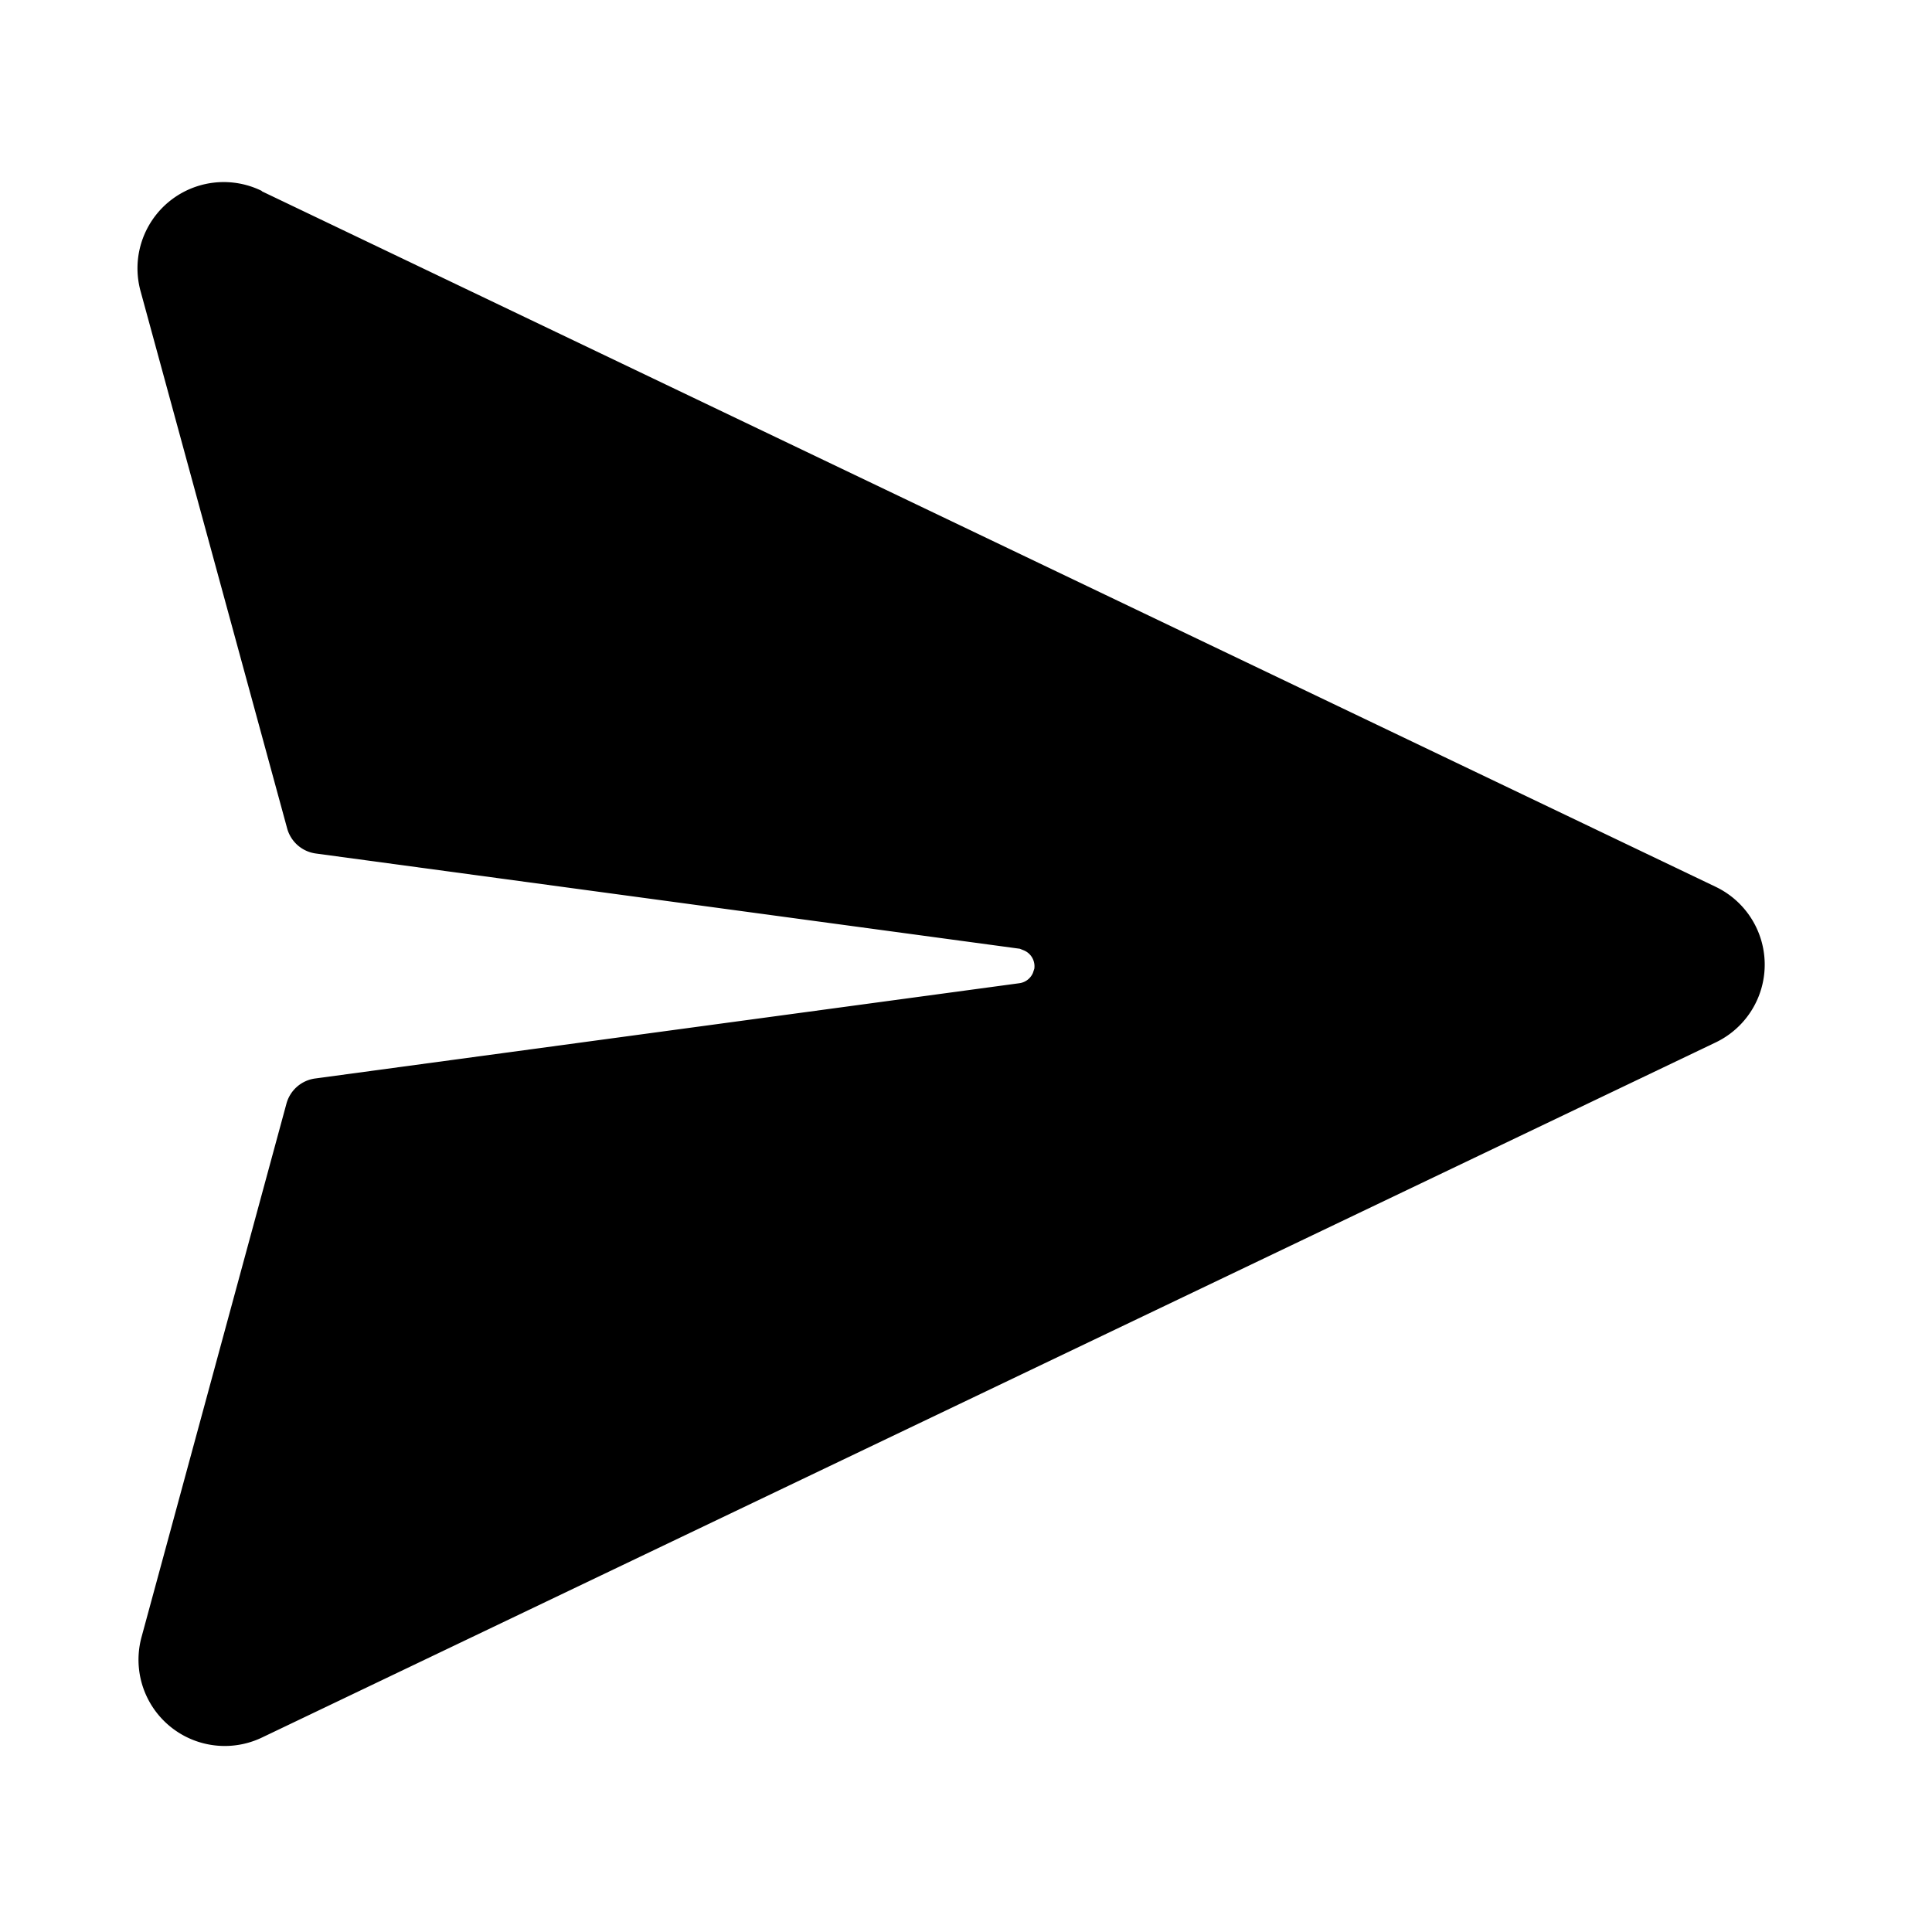
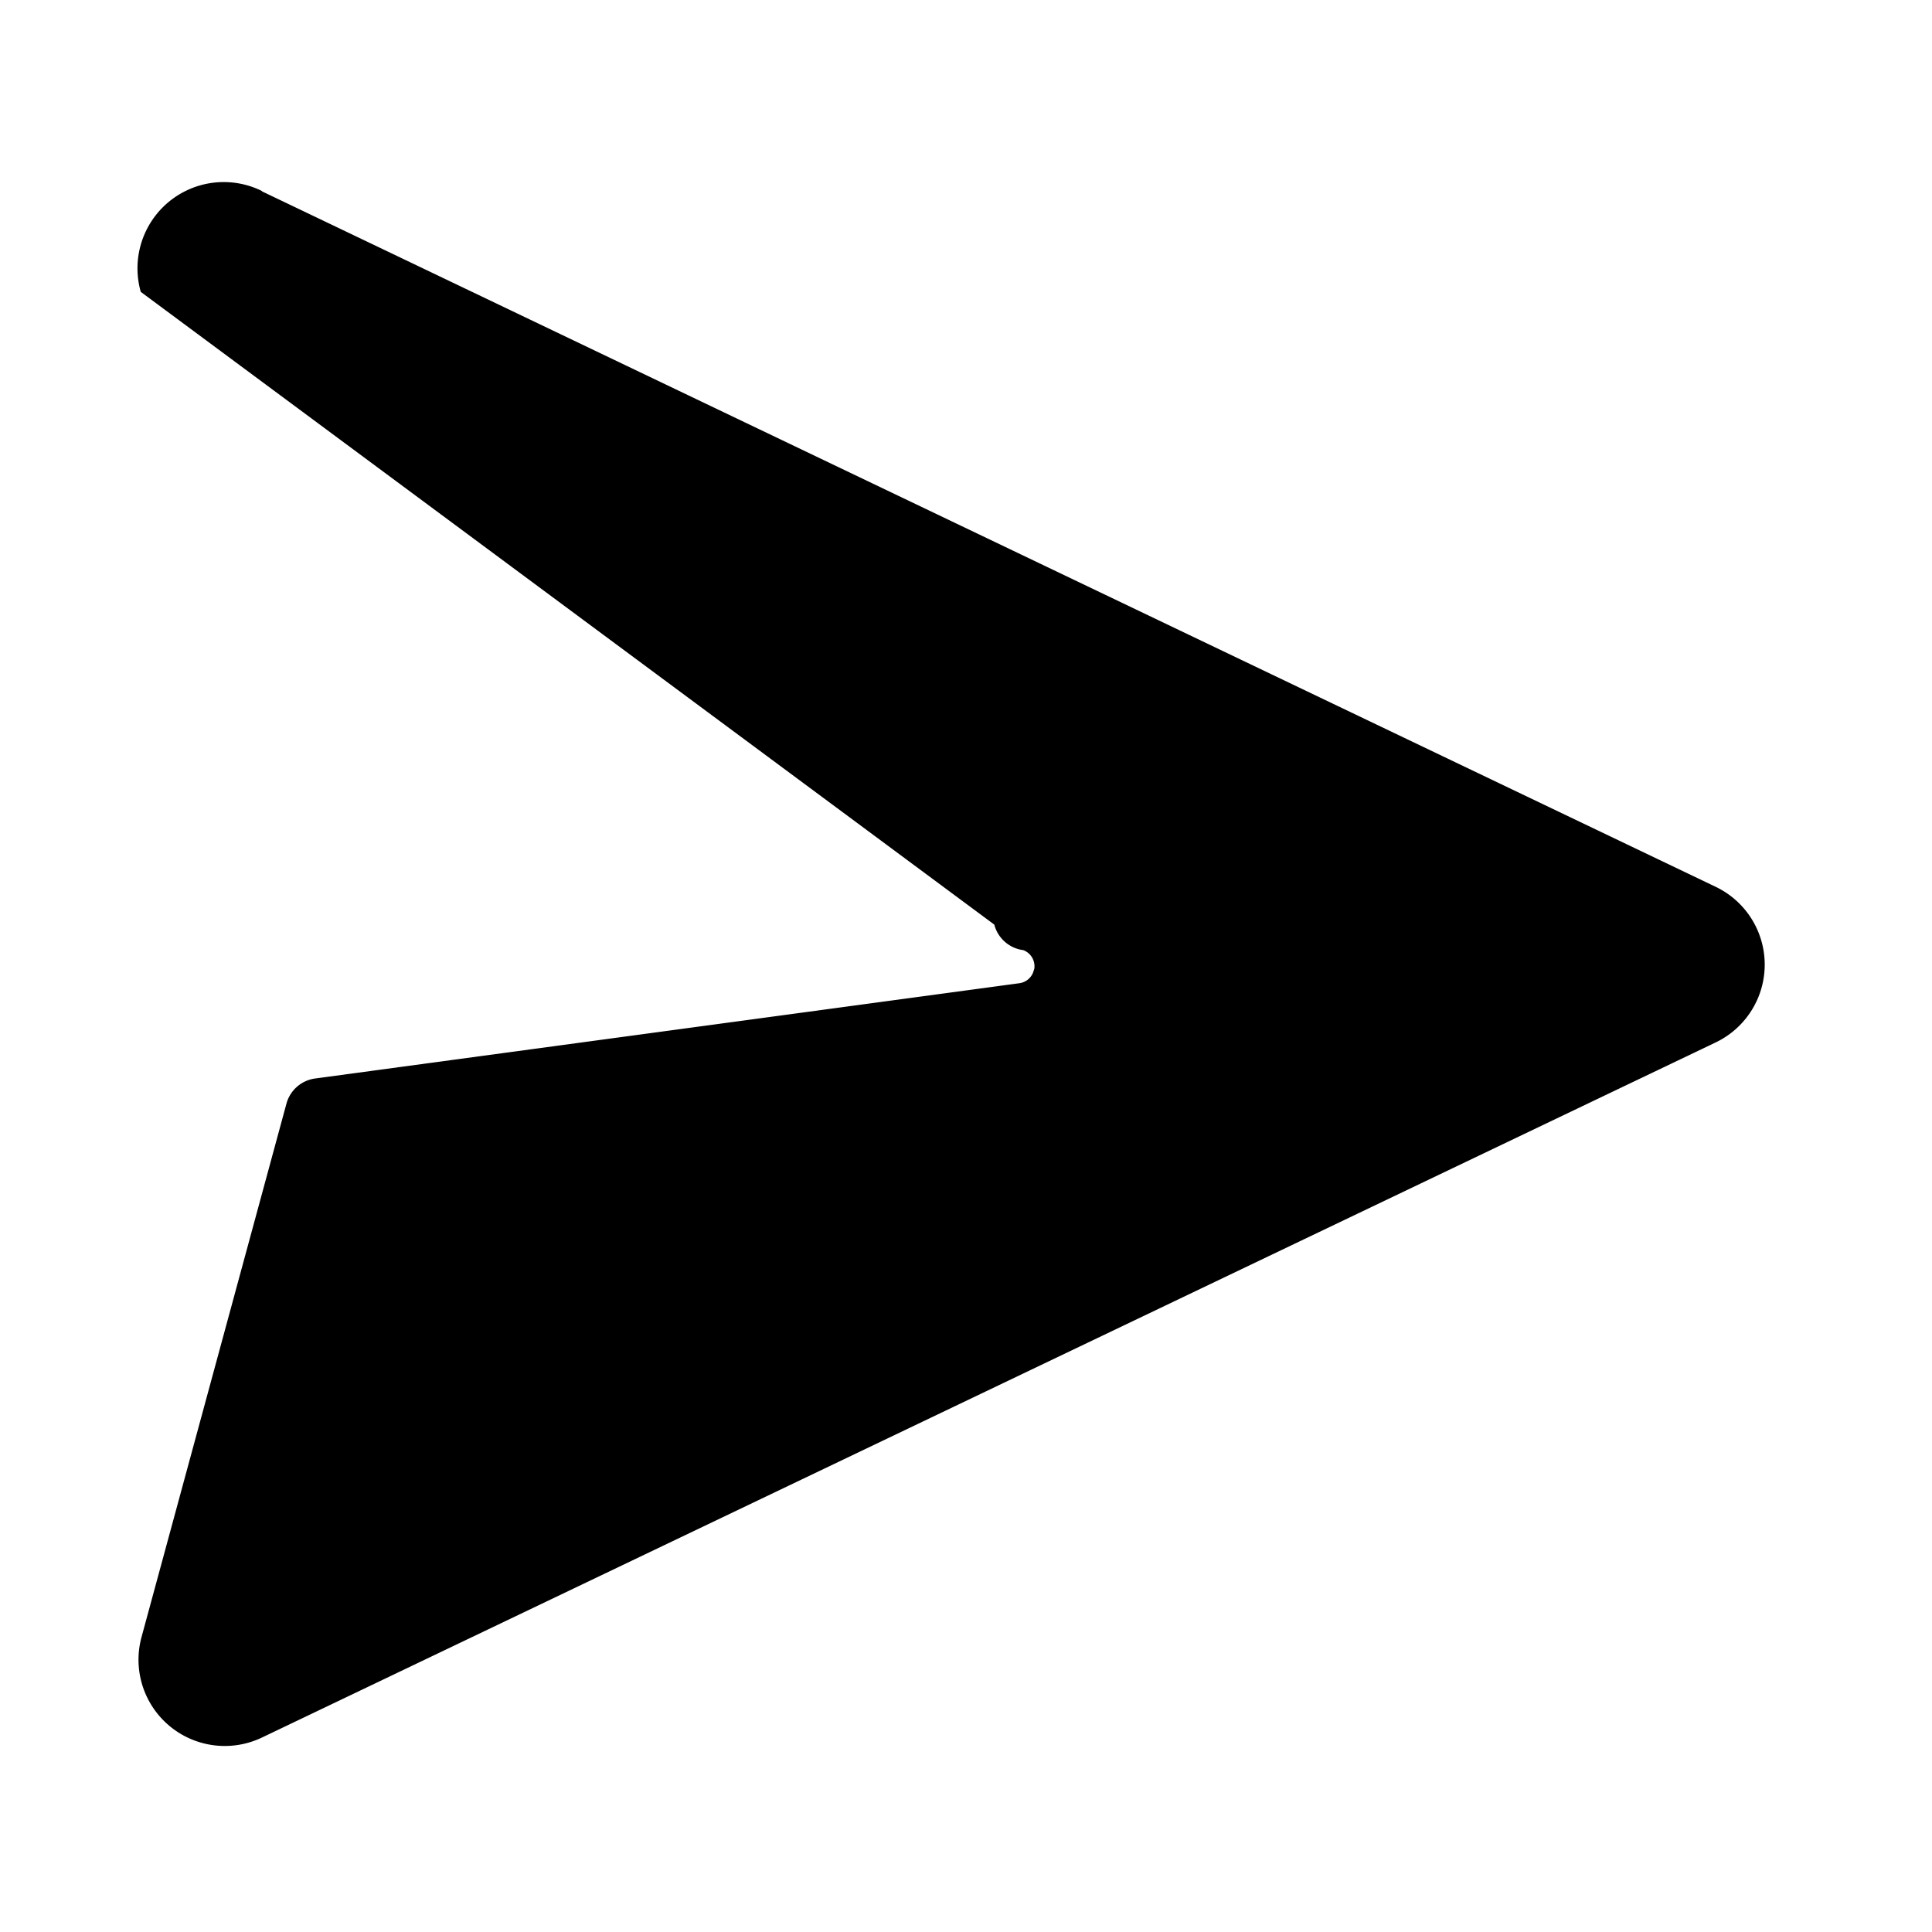
<svg fill="currentColor" viewBox="0 0 28 28">
-   <path d="m3.79 2.77 21.07 10.08a1.25 1.25 0 0 1 0 2.26L3.8 25.18a1.25 1.25 0 0 1-1.75-1.45L4.15 16a.5.5 0 0 1 .42-.37l10.2-1.38a.25.25 0 0 0 .2-.15l.02-.06a.25.25 0 0 0-.16-.27l-.05-.02-10.2-1.38a.5.5 0 0 1-.42-.37L2.04 4.23A1.25 1.25 0 0 1 3.8 2.77Z" />
+   <path d="m3.79 2.77 21.07 10.08a1.25 1.25 0 0 1 0 2.26L3.8 25.18a1.25 1.25 0 0 1-1.75-1.45L4.15 16a.5.5 0 0 1 .42-.37l10.2-1.38a.25.25 0 0 0 .2-.15l.02-.06a.25.25 0 0 0-.16-.27a.5.5 0 0 1-.42-.37L2.04 4.23A1.25 1.25 0 0 1 3.8 2.77Z" />
</svg>